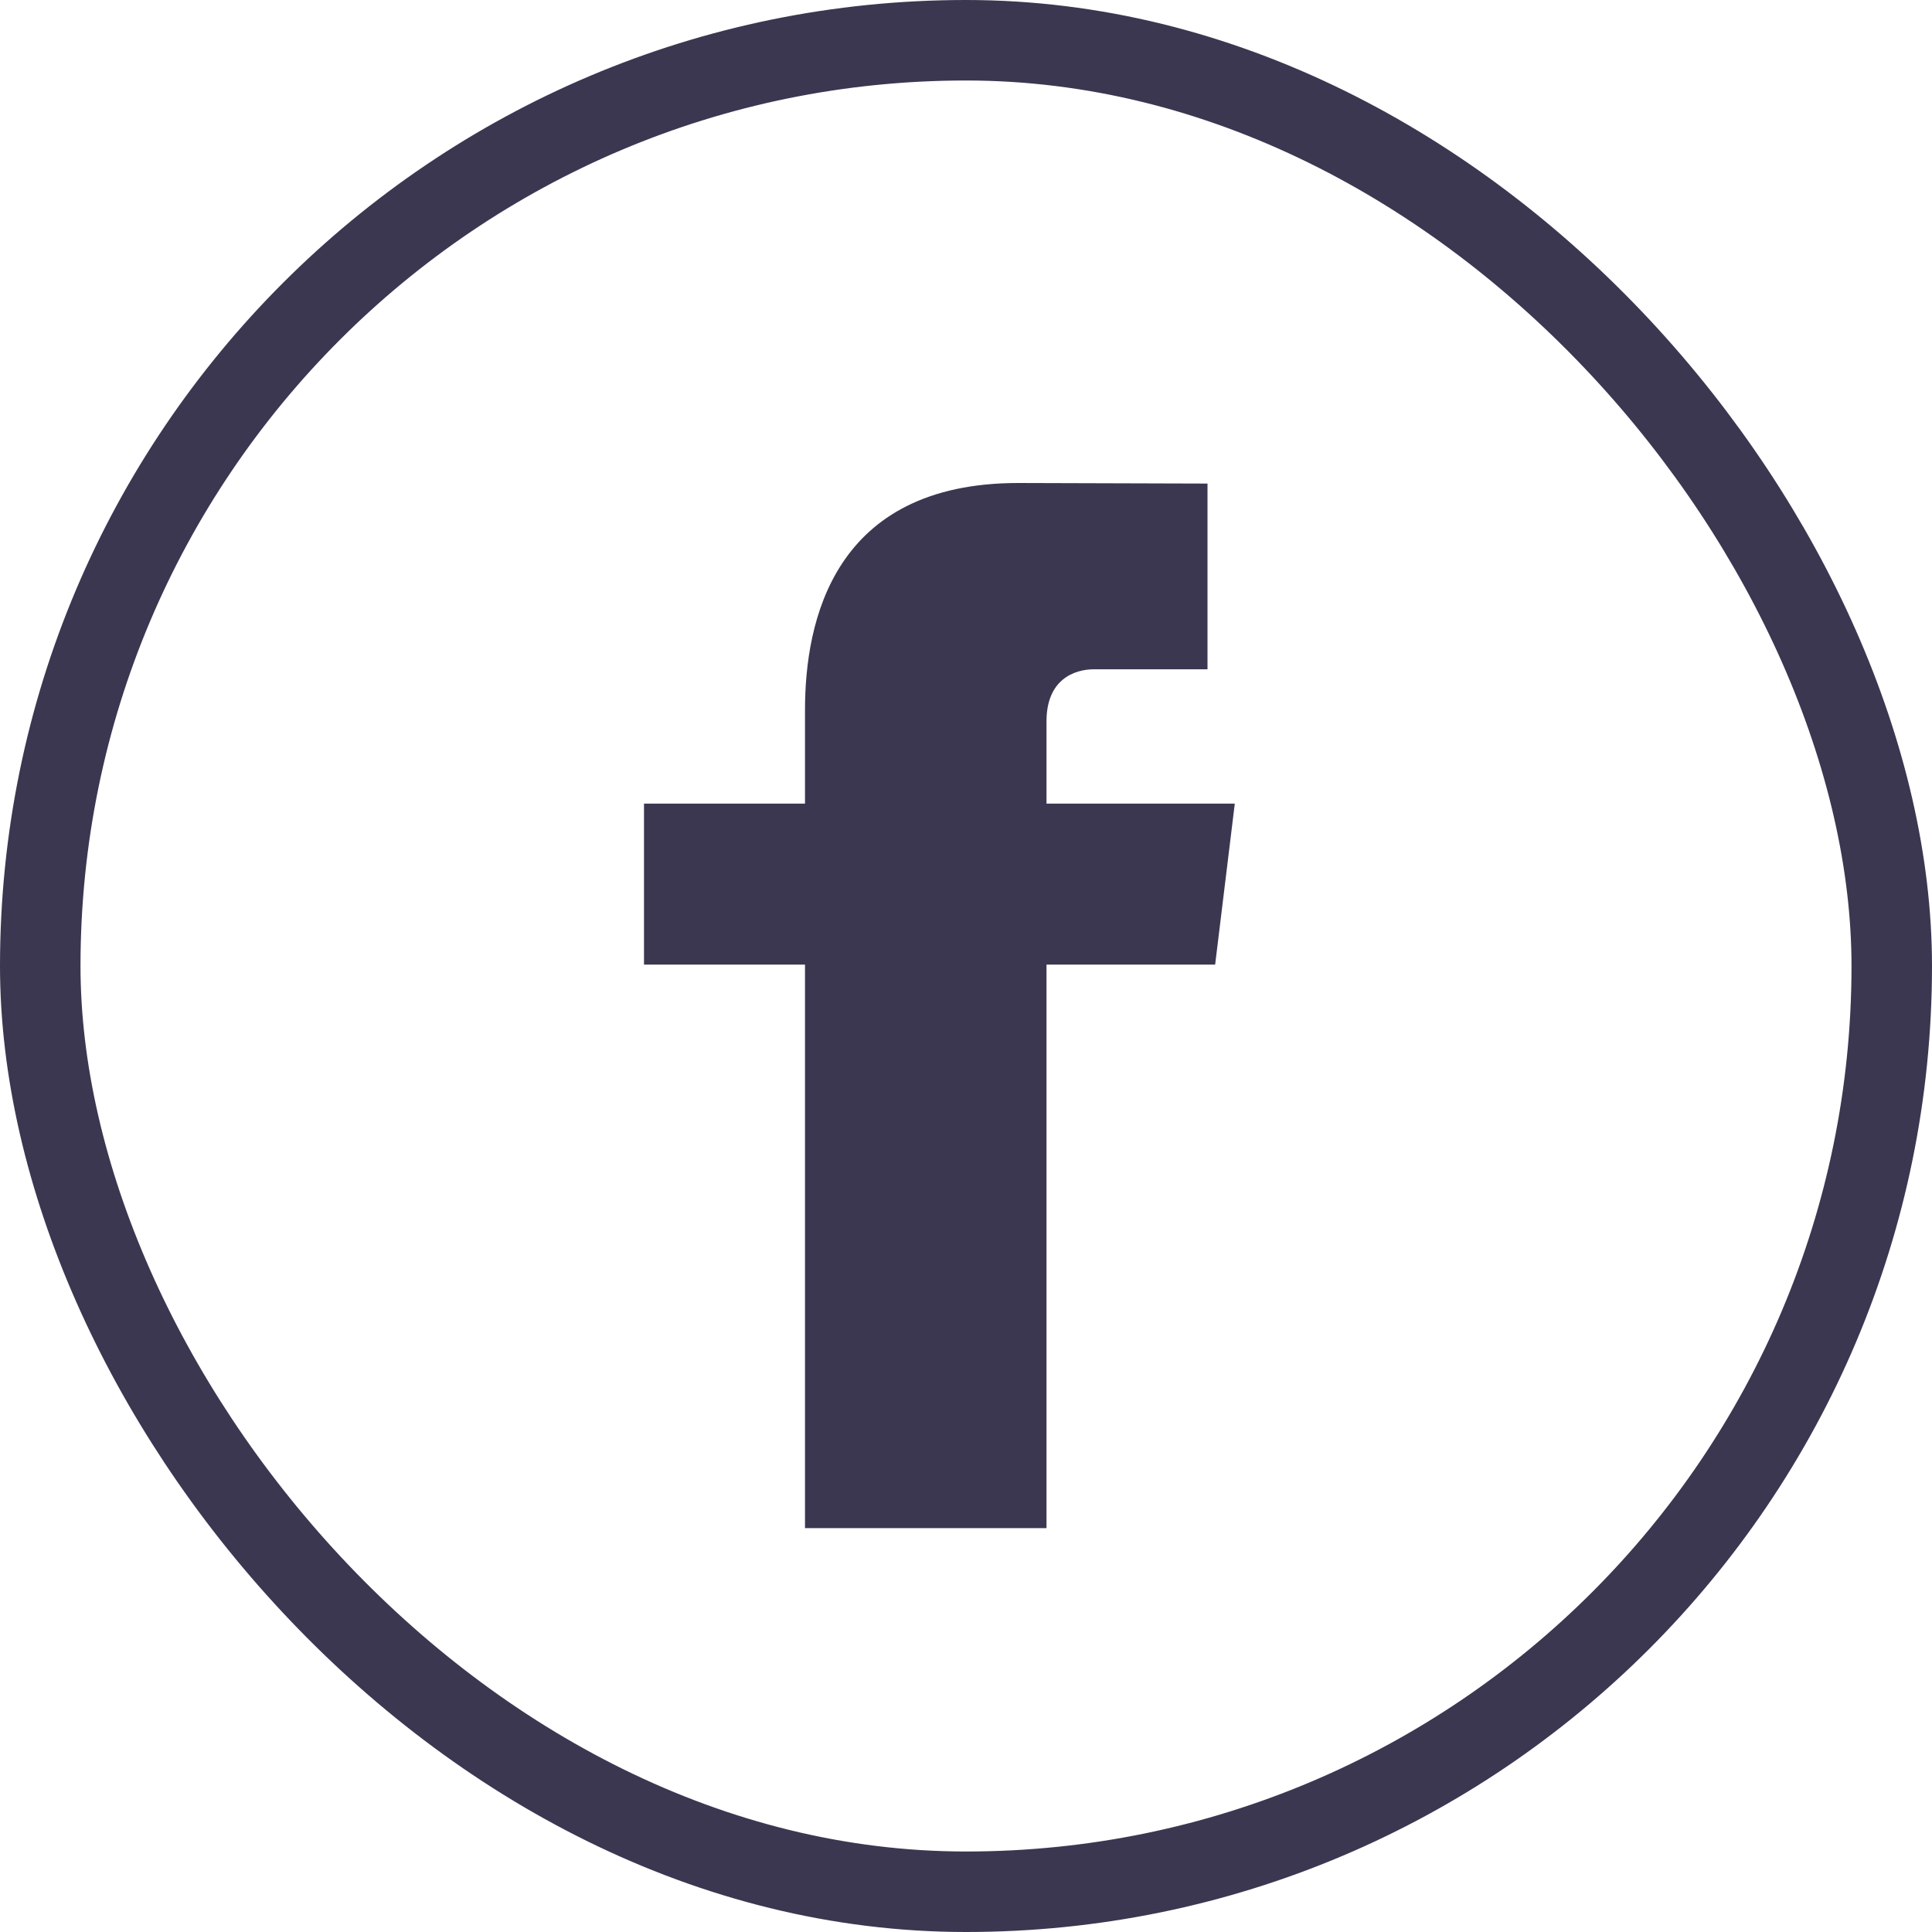
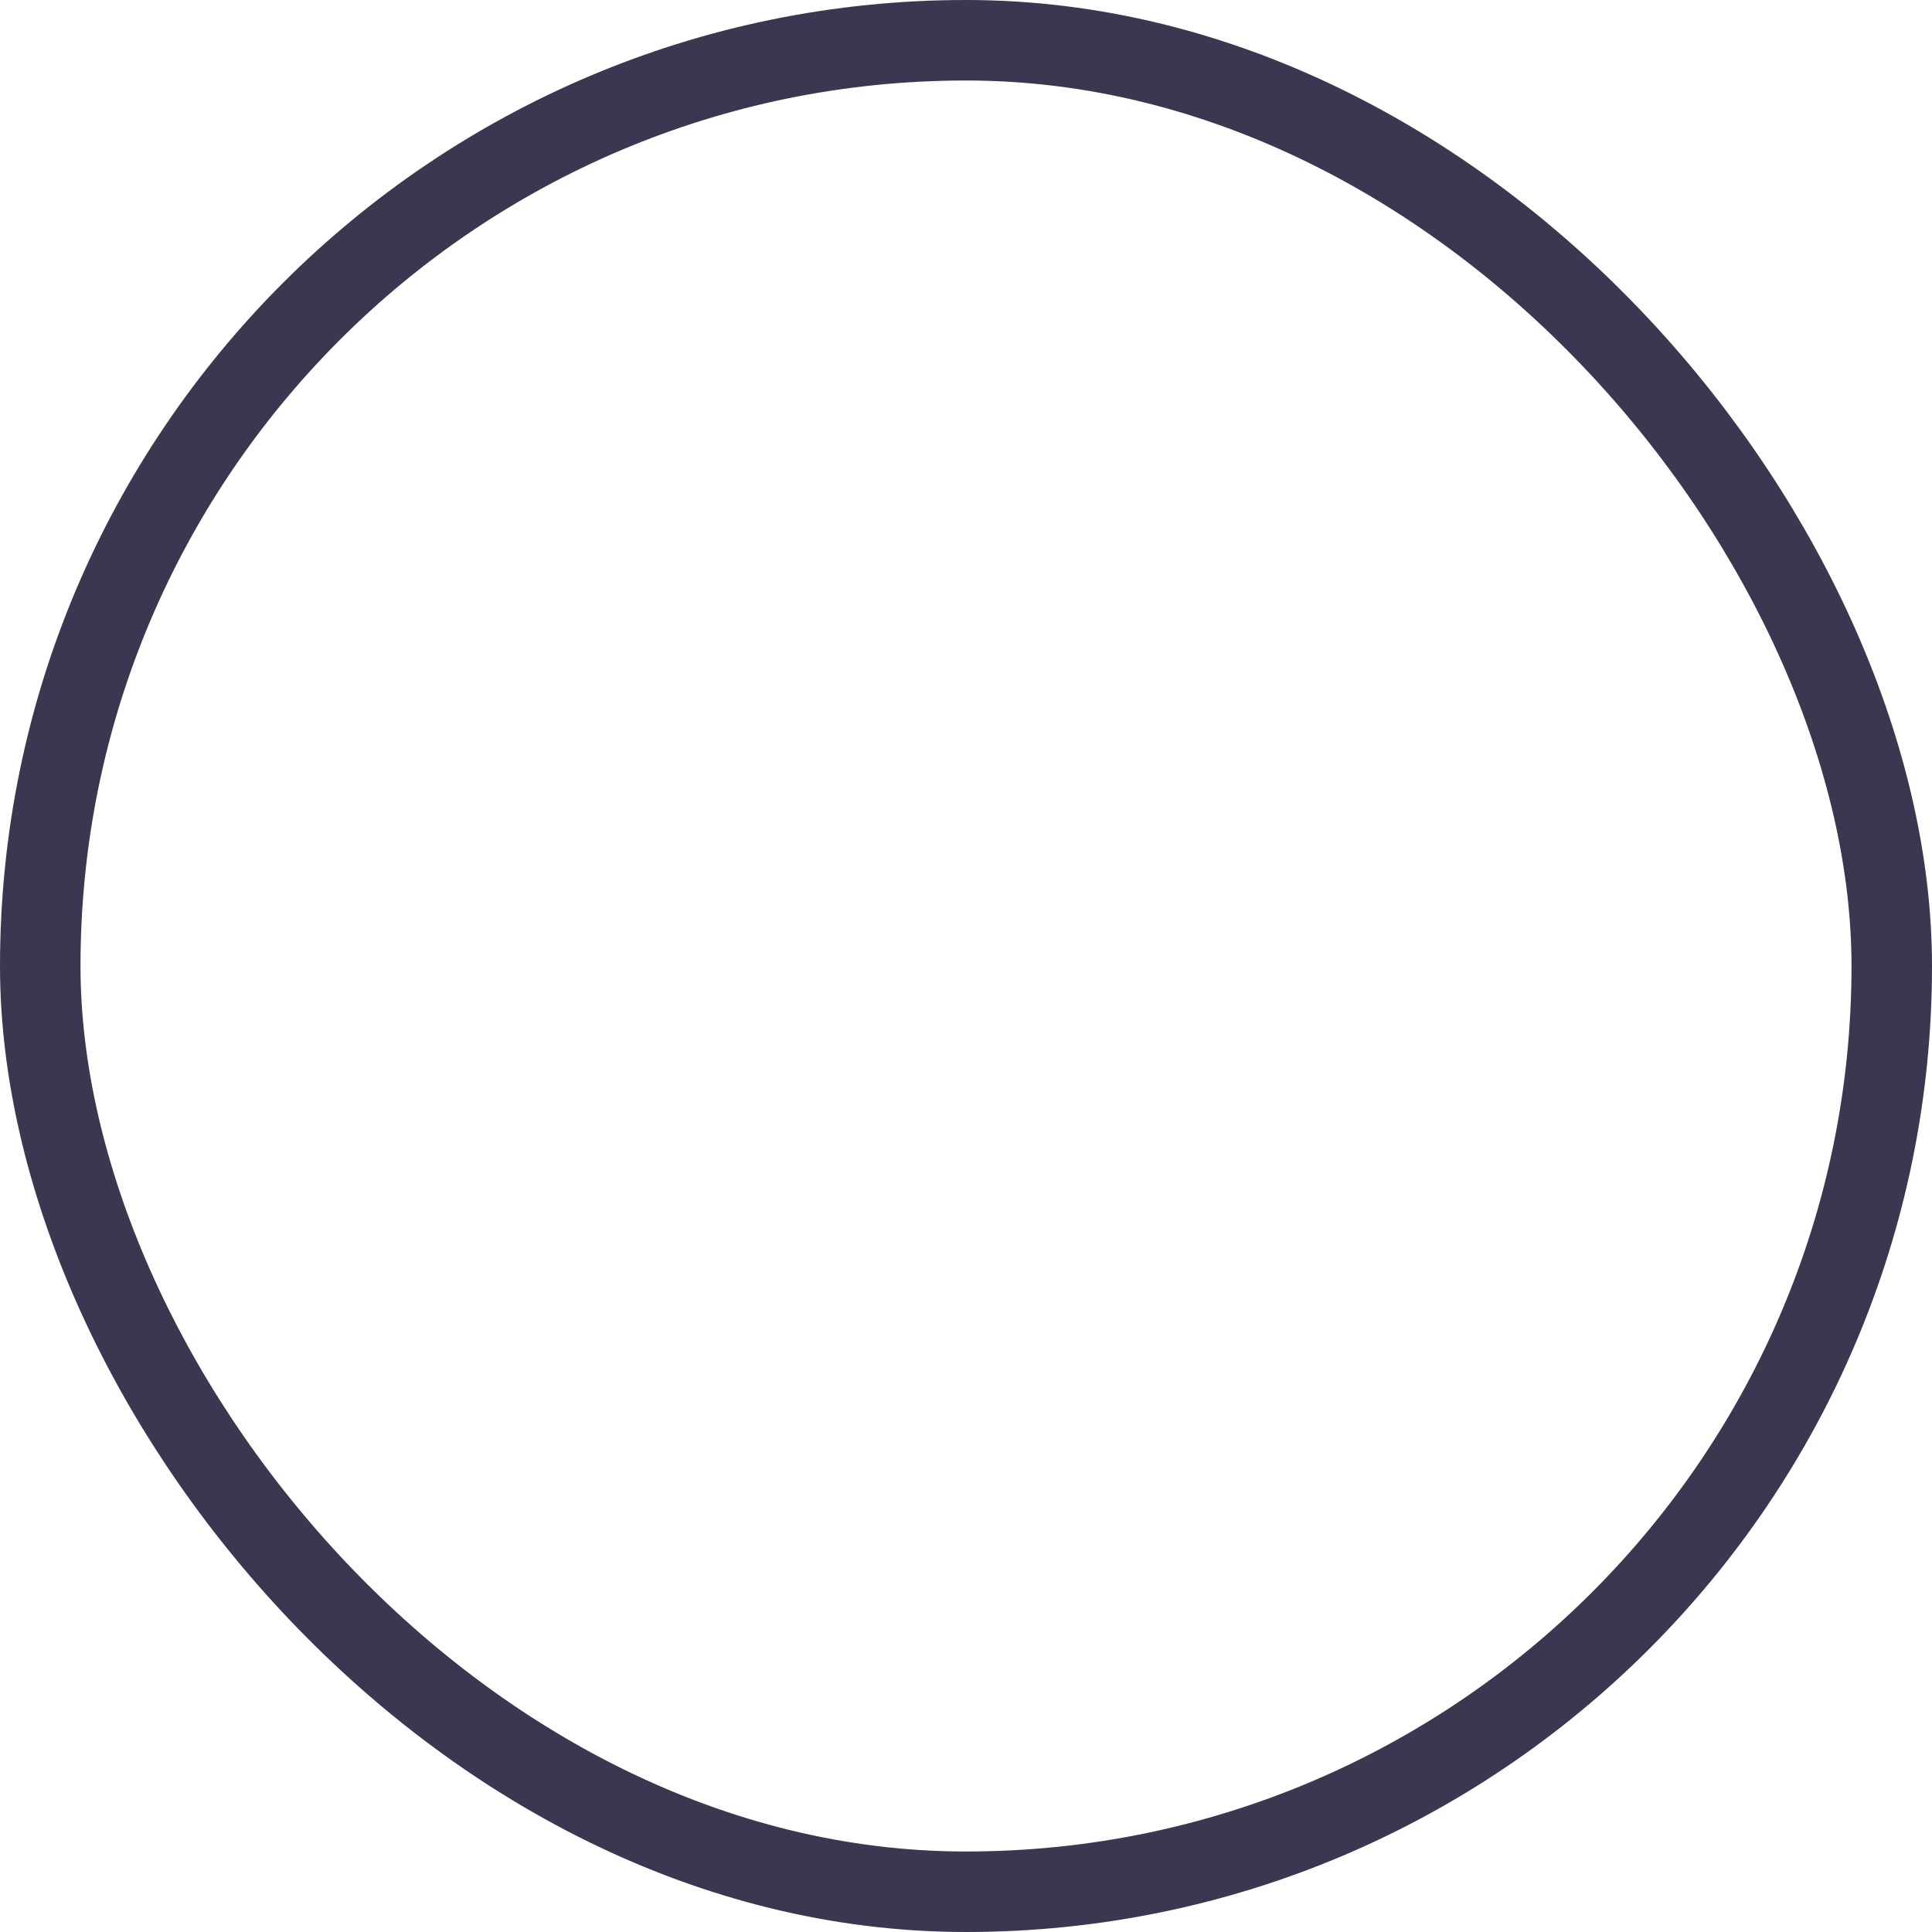
<svg xmlns="http://www.w3.org/2000/svg" width="24" height="24" viewBox="0 0 24 24" fill="none">
  <g id="fb">
    <rect x="0.5" y="0.5" width="23" height="23" rx="11.5" stroke="#3B3751" />
-     <path id="Vector" d="M15.339 9.983H13V8.961C13 8.437 13.348 8.314 13.592 8.314C13.837 8.314 15 8.314 15 8.314V6.007L12.649 6C10.351 6 10 7.719 10 8.819V9.983H8V11.983H10C10 15.032 10 18.983 10 18.983H13C13 18.983 13 14.996 13 11.983H15.095L15.339 9.983Z" fill="#3B3751" />
  </g>
</svg>